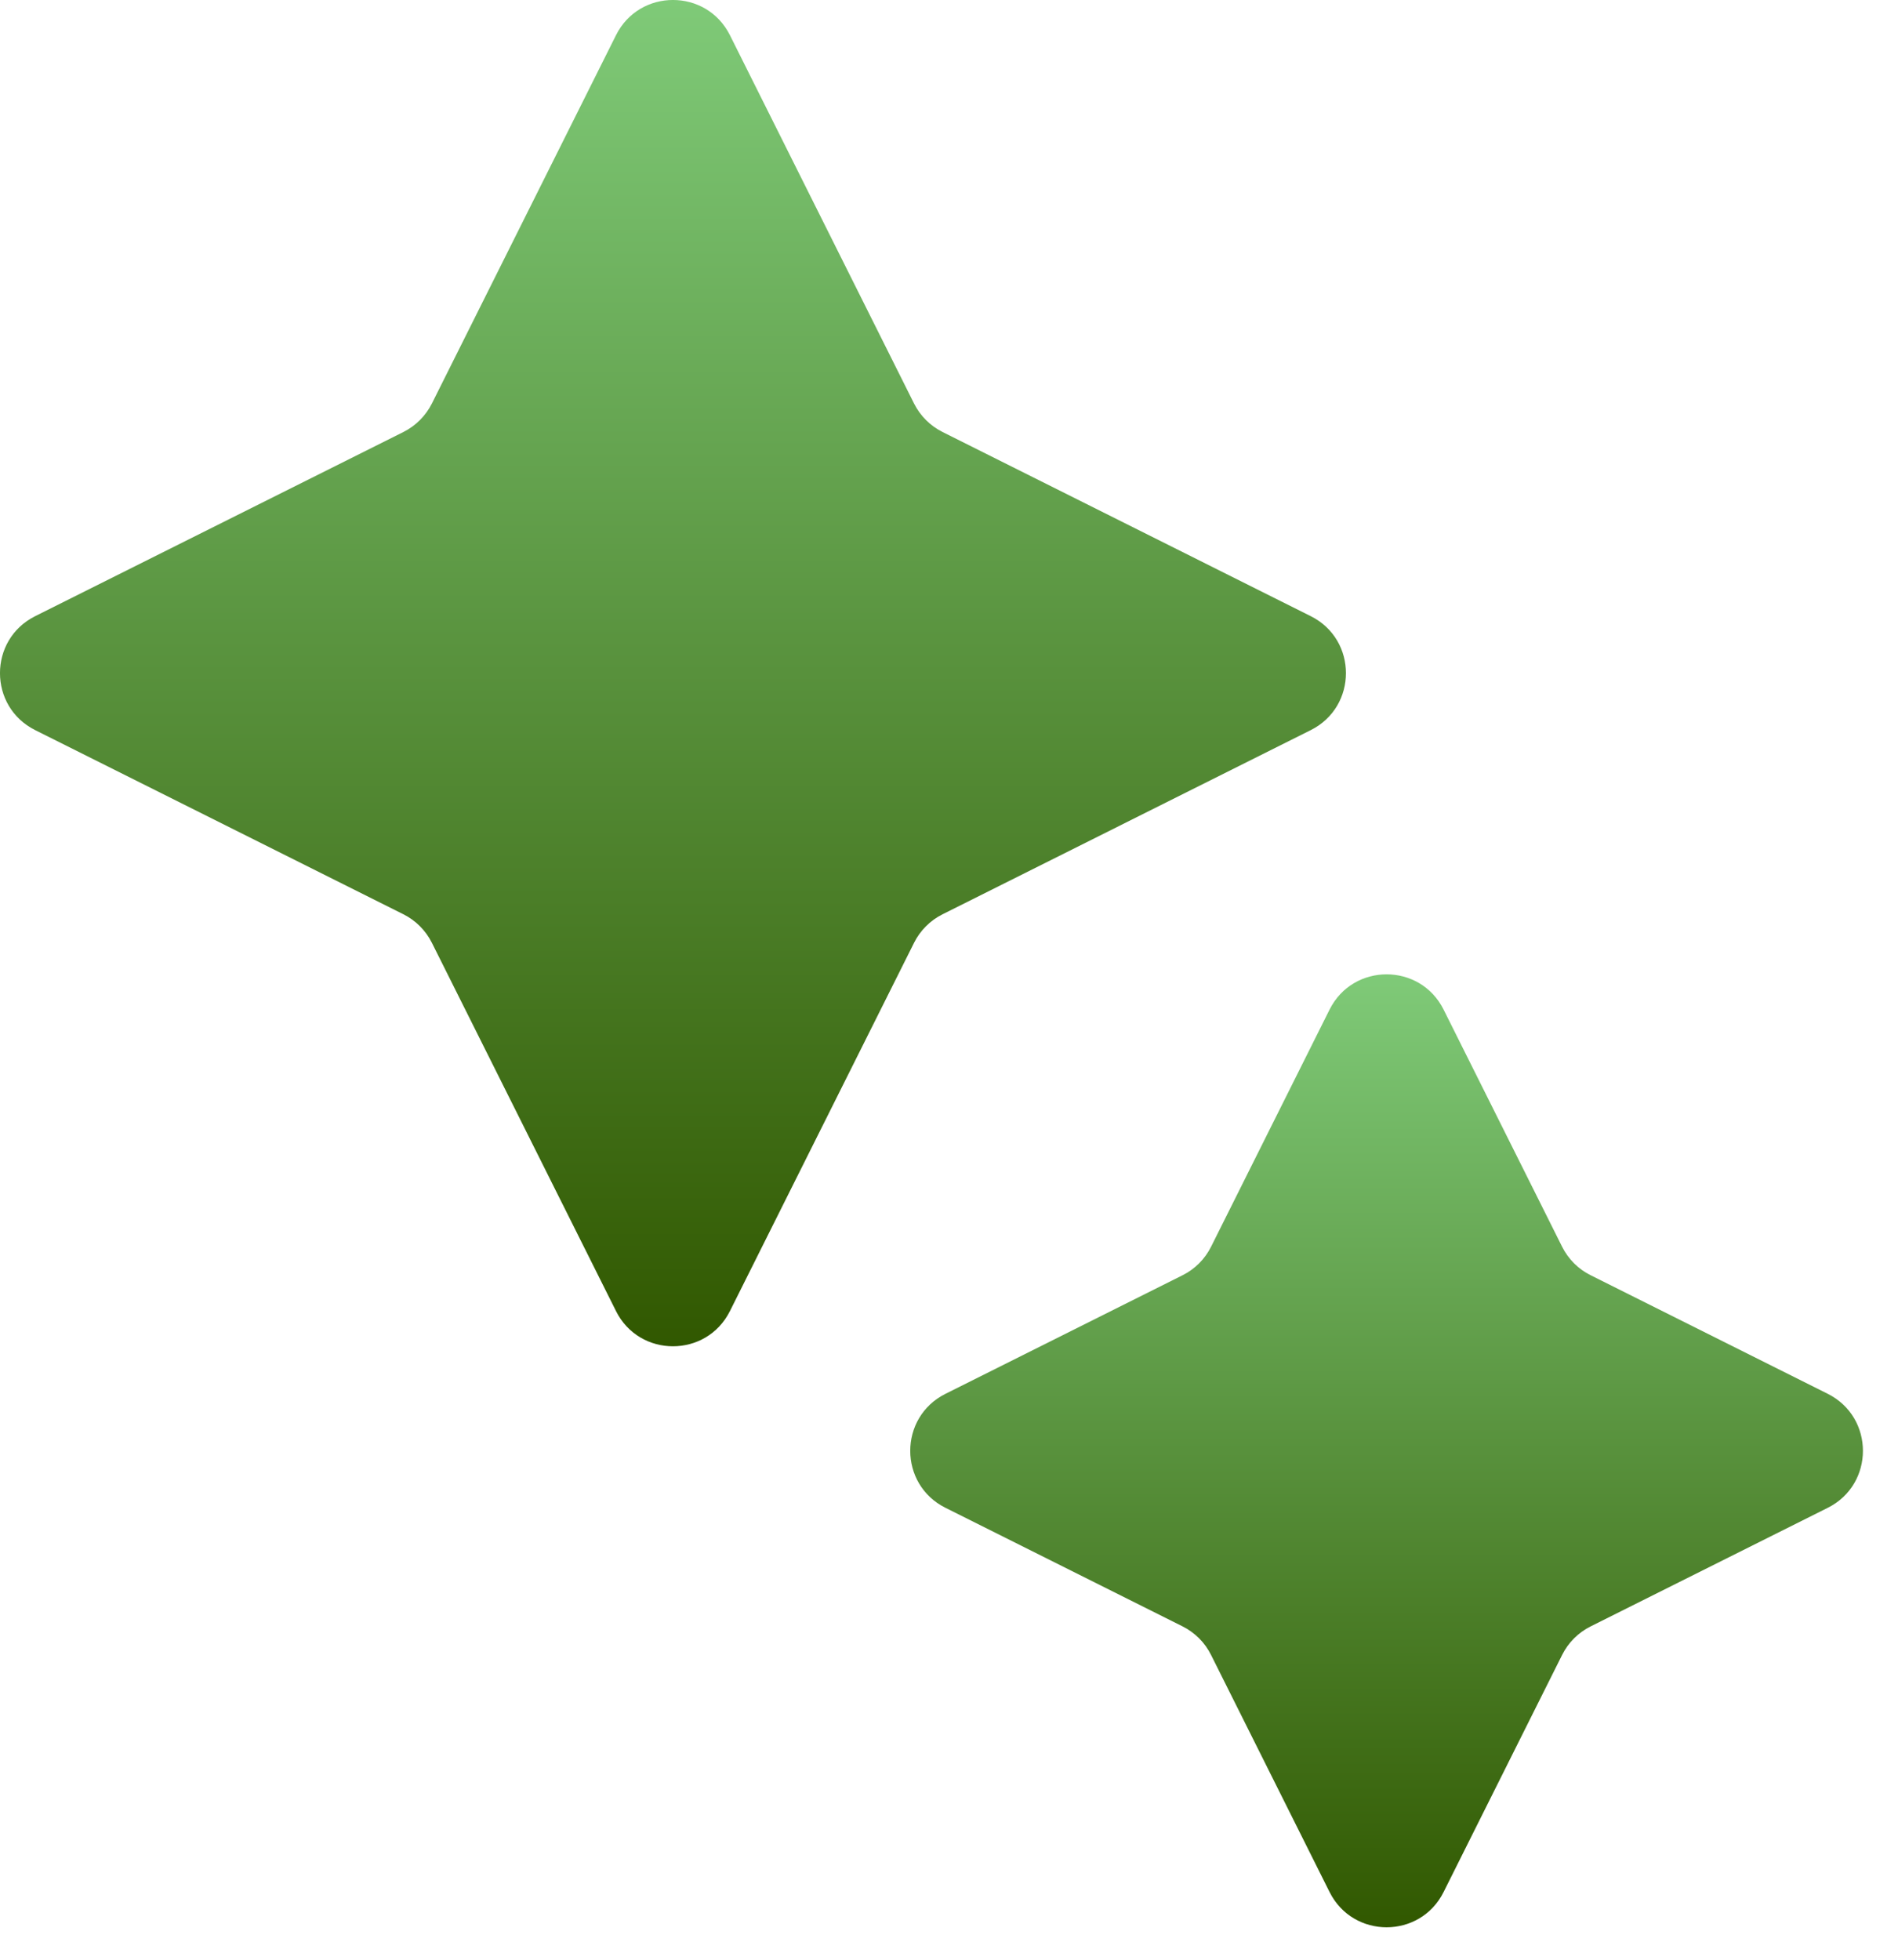
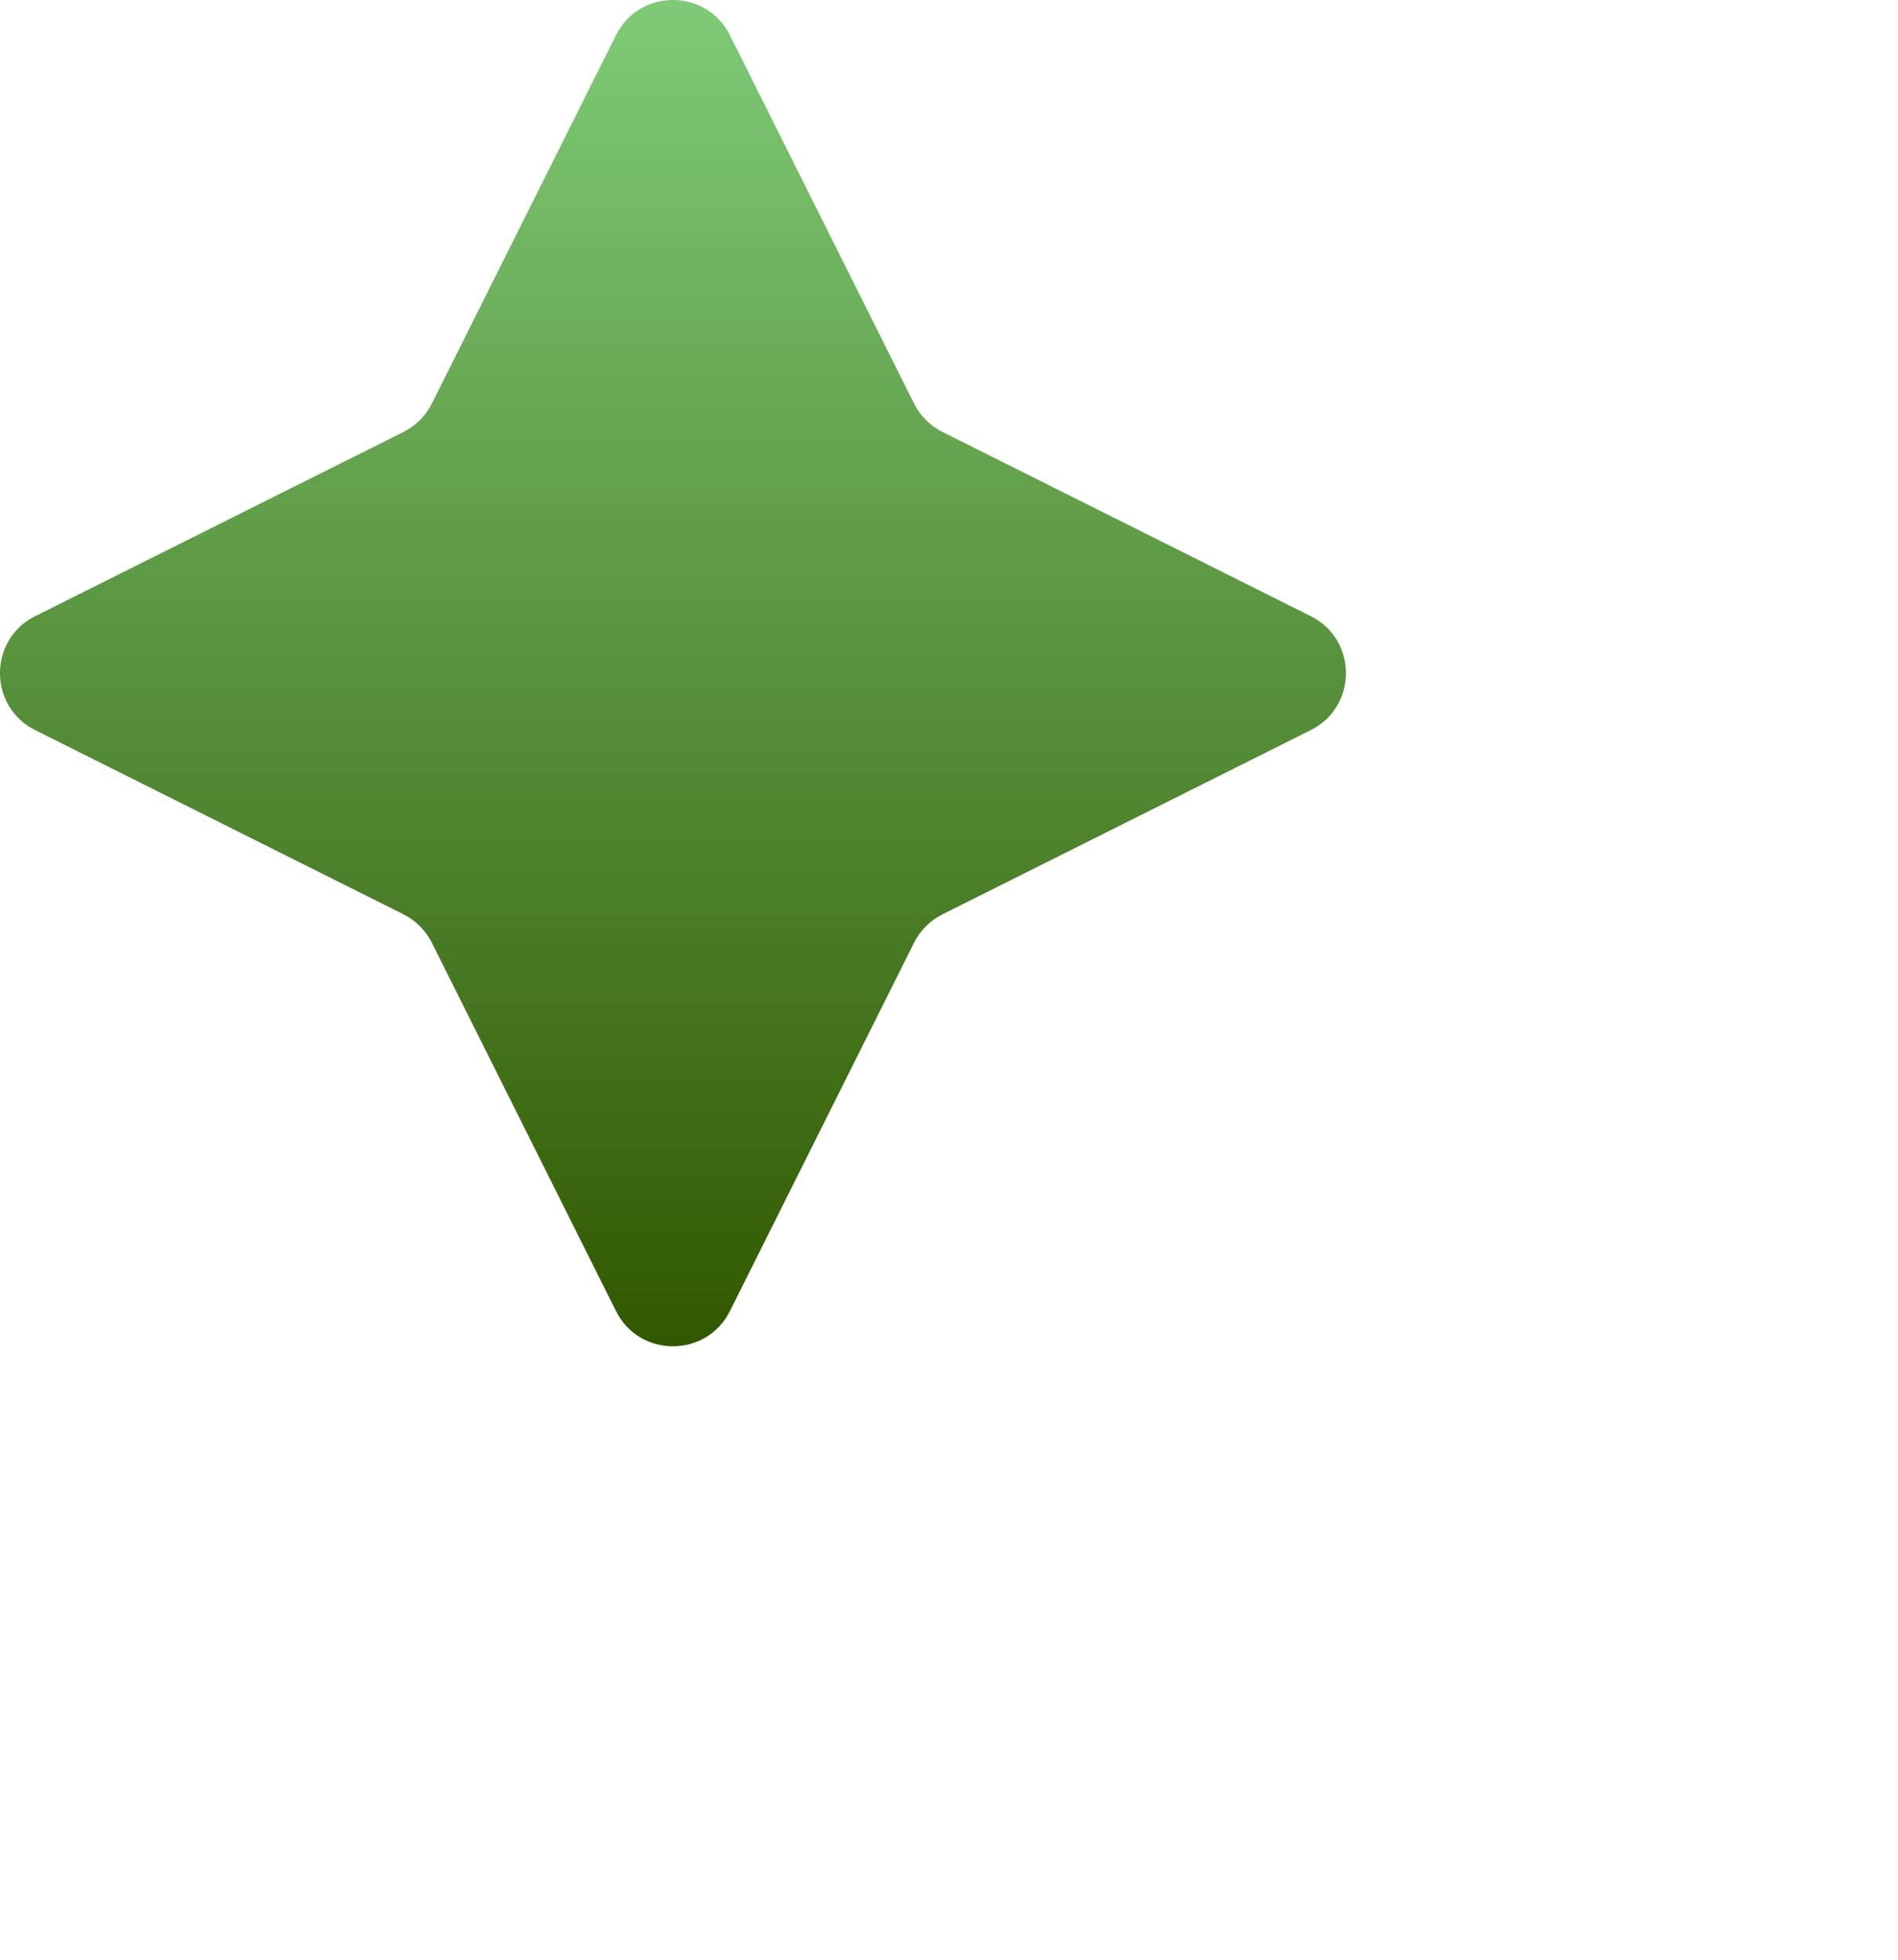
<svg xmlns="http://www.w3.org/2000/svg" width="31" height="32" viewBox="0 0 31 32" fill="none">
  <path d="M6.589 7.054L0.575 10.061C-0.192 10.444 -0.192 11.539 0.575 11.922L6.589 14.929C6.79 15.03 6.953 15.193 7.054 15.395L10.061 21.408C10.444 22.175 11.539 22.175 11.922 21.408L14.929 15.395C15.03 15.193 15.193 15.03 15.395 14.929L21.408 11.922C22.175 11.539 22.175 10.444 21.408 10.061L15.395 7.054C15.193 6.953 15.03 6.79 14.929 6.589L11.922 0.575C11.539 -0.192 10.444 -0.192 10.061 0.575L7.054 6.589C6.953 6.79 6.79 6.953 6.589 7.054Z" fill="url(#paint0_linear_1_5016)" />
-   <path d="M19.315 20.823L15.443 22.759C14.675 23.143 14.675 24.238 15.443 24.621L19.315 26.557C19.516 26.658 19.68 26.821 19.78 27.023L21.716 30.895C22.1 31.662 23.195 31.662 23.578 30.895L25.514 27.023C25.615 26.821 25.778 26.658 25.98 26.557L29.852 24.621C30.619 24.238 30.619 23.143 29.852 22.759L25.98 20.823C25.778 20.723 25.615 20.559 25.514 20.358L23.578 16.485C23.195 15.718 22.1 15.718 21.716 16.485L19.78 20.358C19.68 20.559 19.516 20.723 19.315 20.823Z" fill="url(#paint1_linear_1_5016)" />
  <defs>
    <linearGradient id="paint0_linear_1_5016" x1="10.992" y1="0" x2="10.992" y2="21.983" gradientUnits="userSpaceOnUse">
      <stop stop-color="#7FCA78" />
      <stop offset="1" stop-color="#315800" />
    </linearGradient>
    <linearGradient id="paint1_linear_1_5016" x1="22.647" y1="15.91" x2="22.647" y2="31.47" gradientUnits="userSpaceOnUse">
      <stop stop-color="#7FCA78" />
      <stop offset="1" stop-color="#315800" />
    </linearGradient>
  </defs>
</svg>